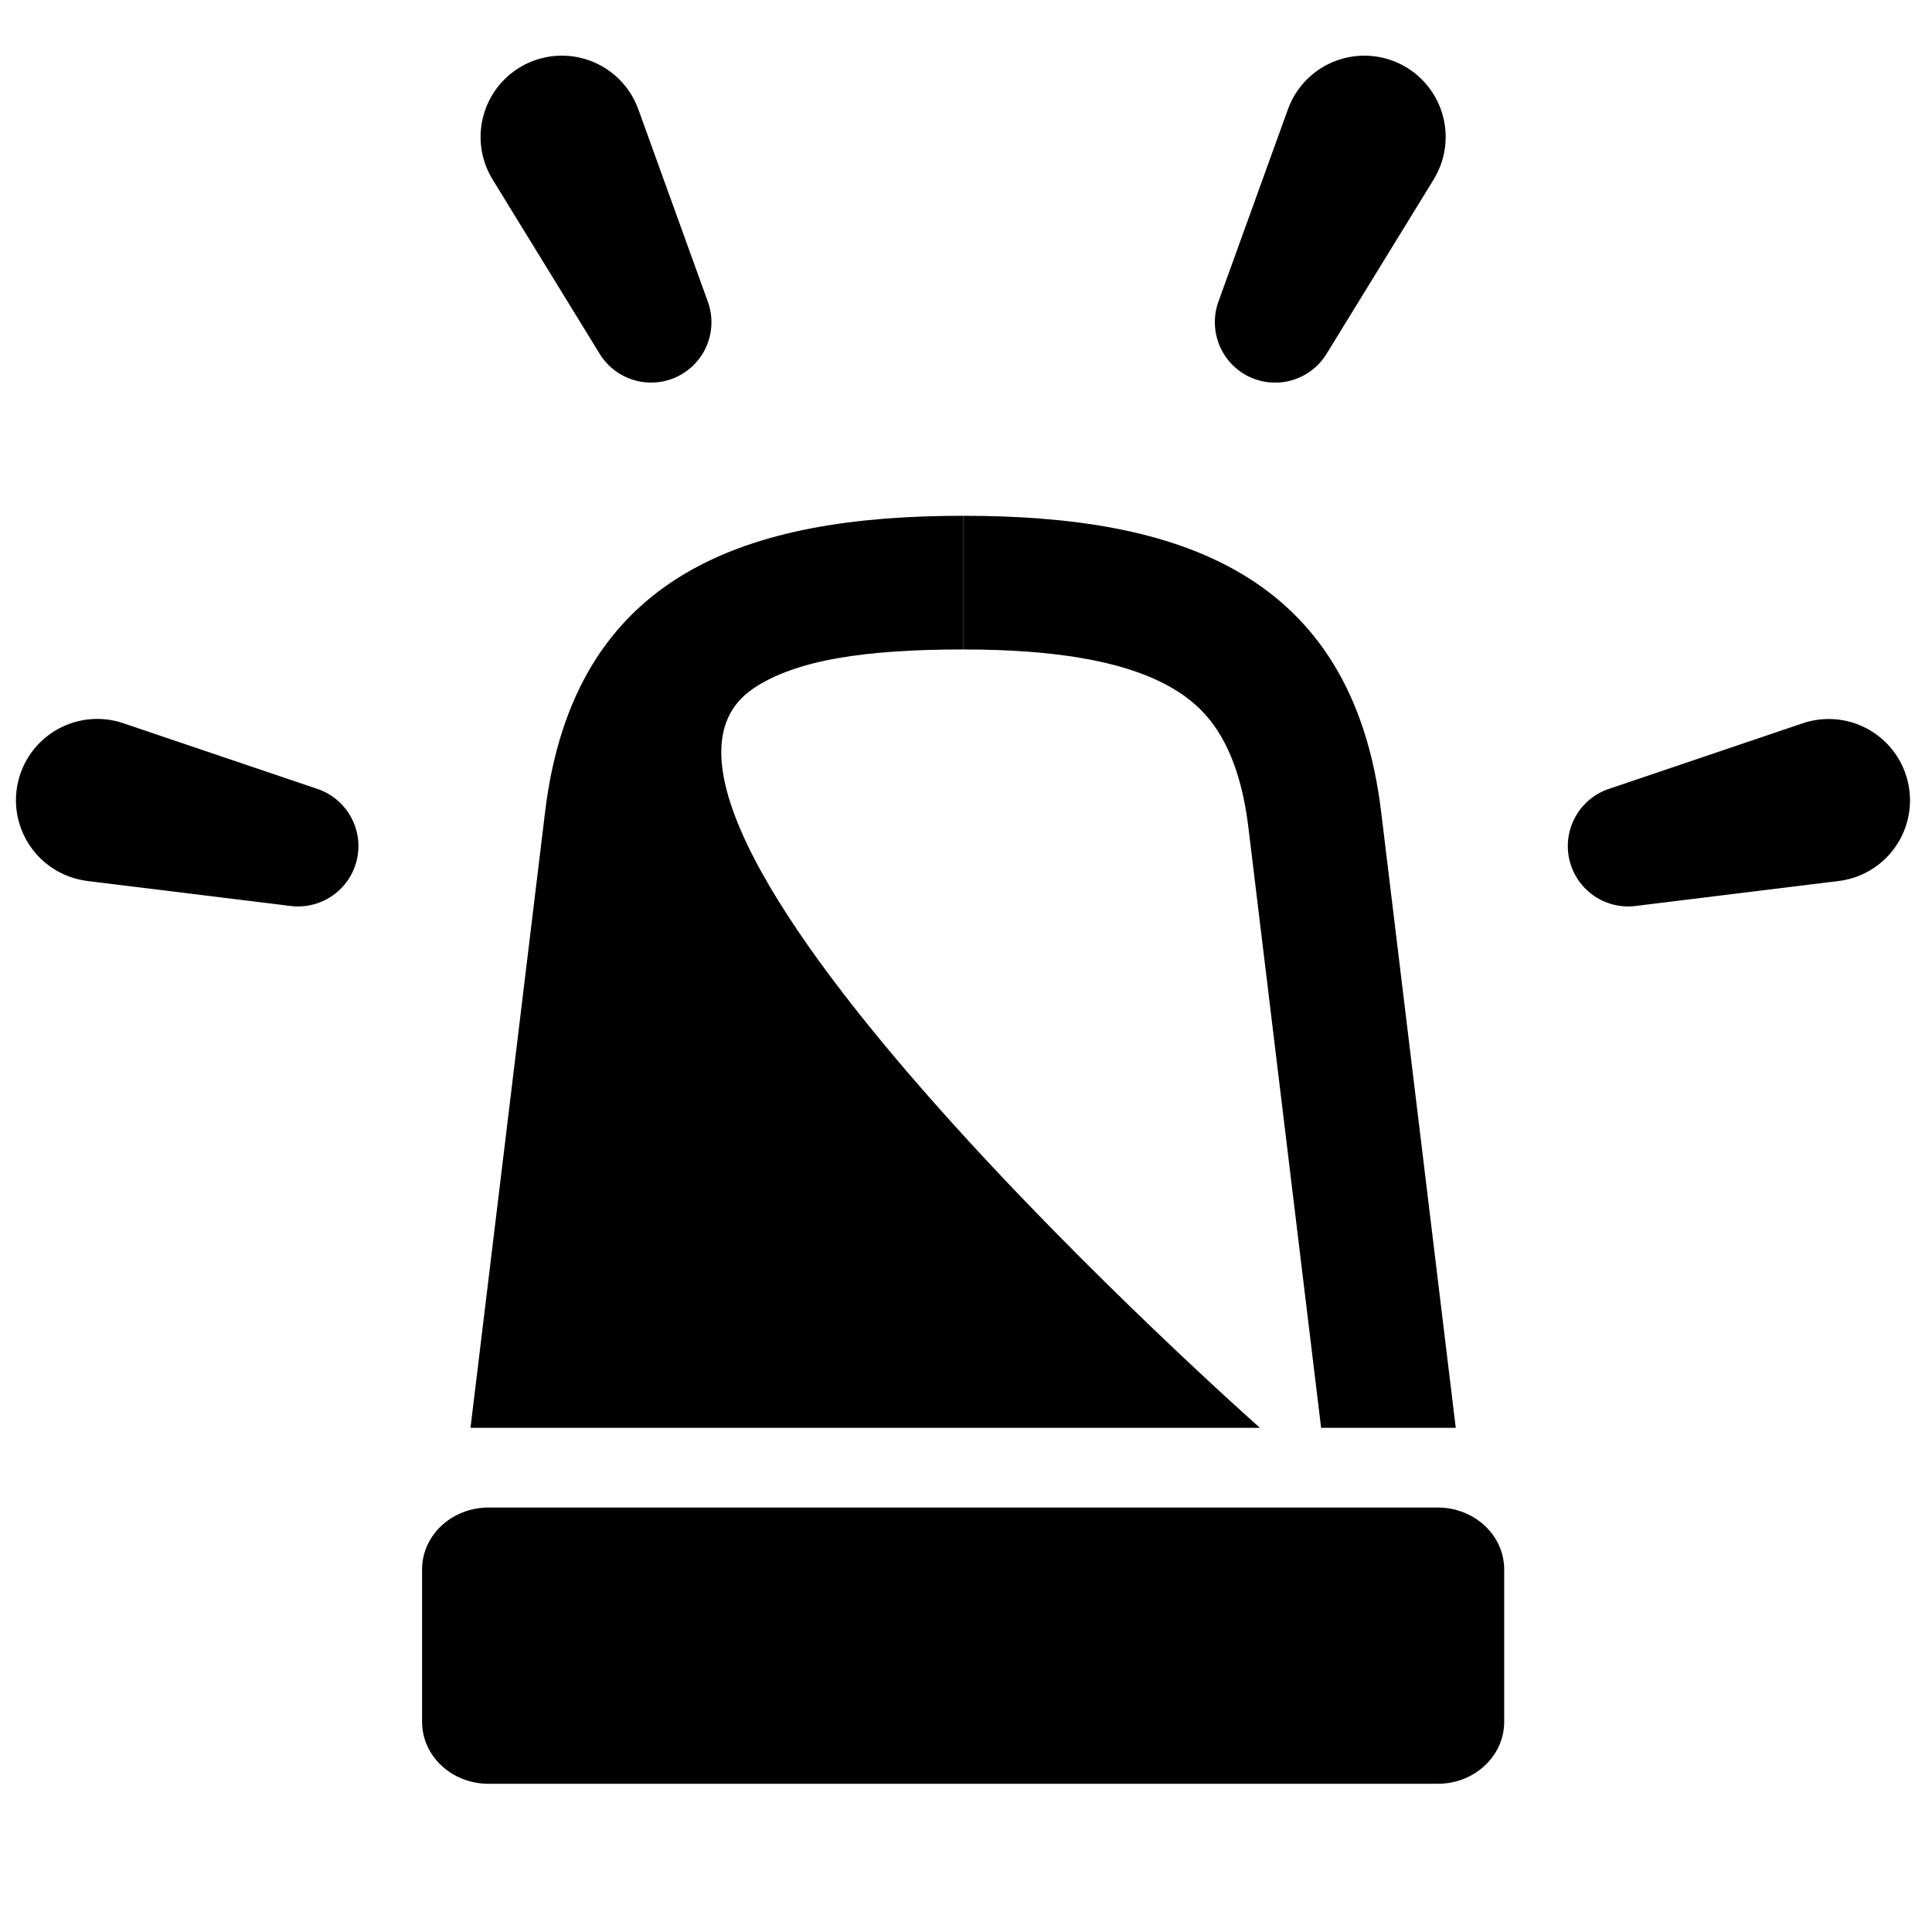
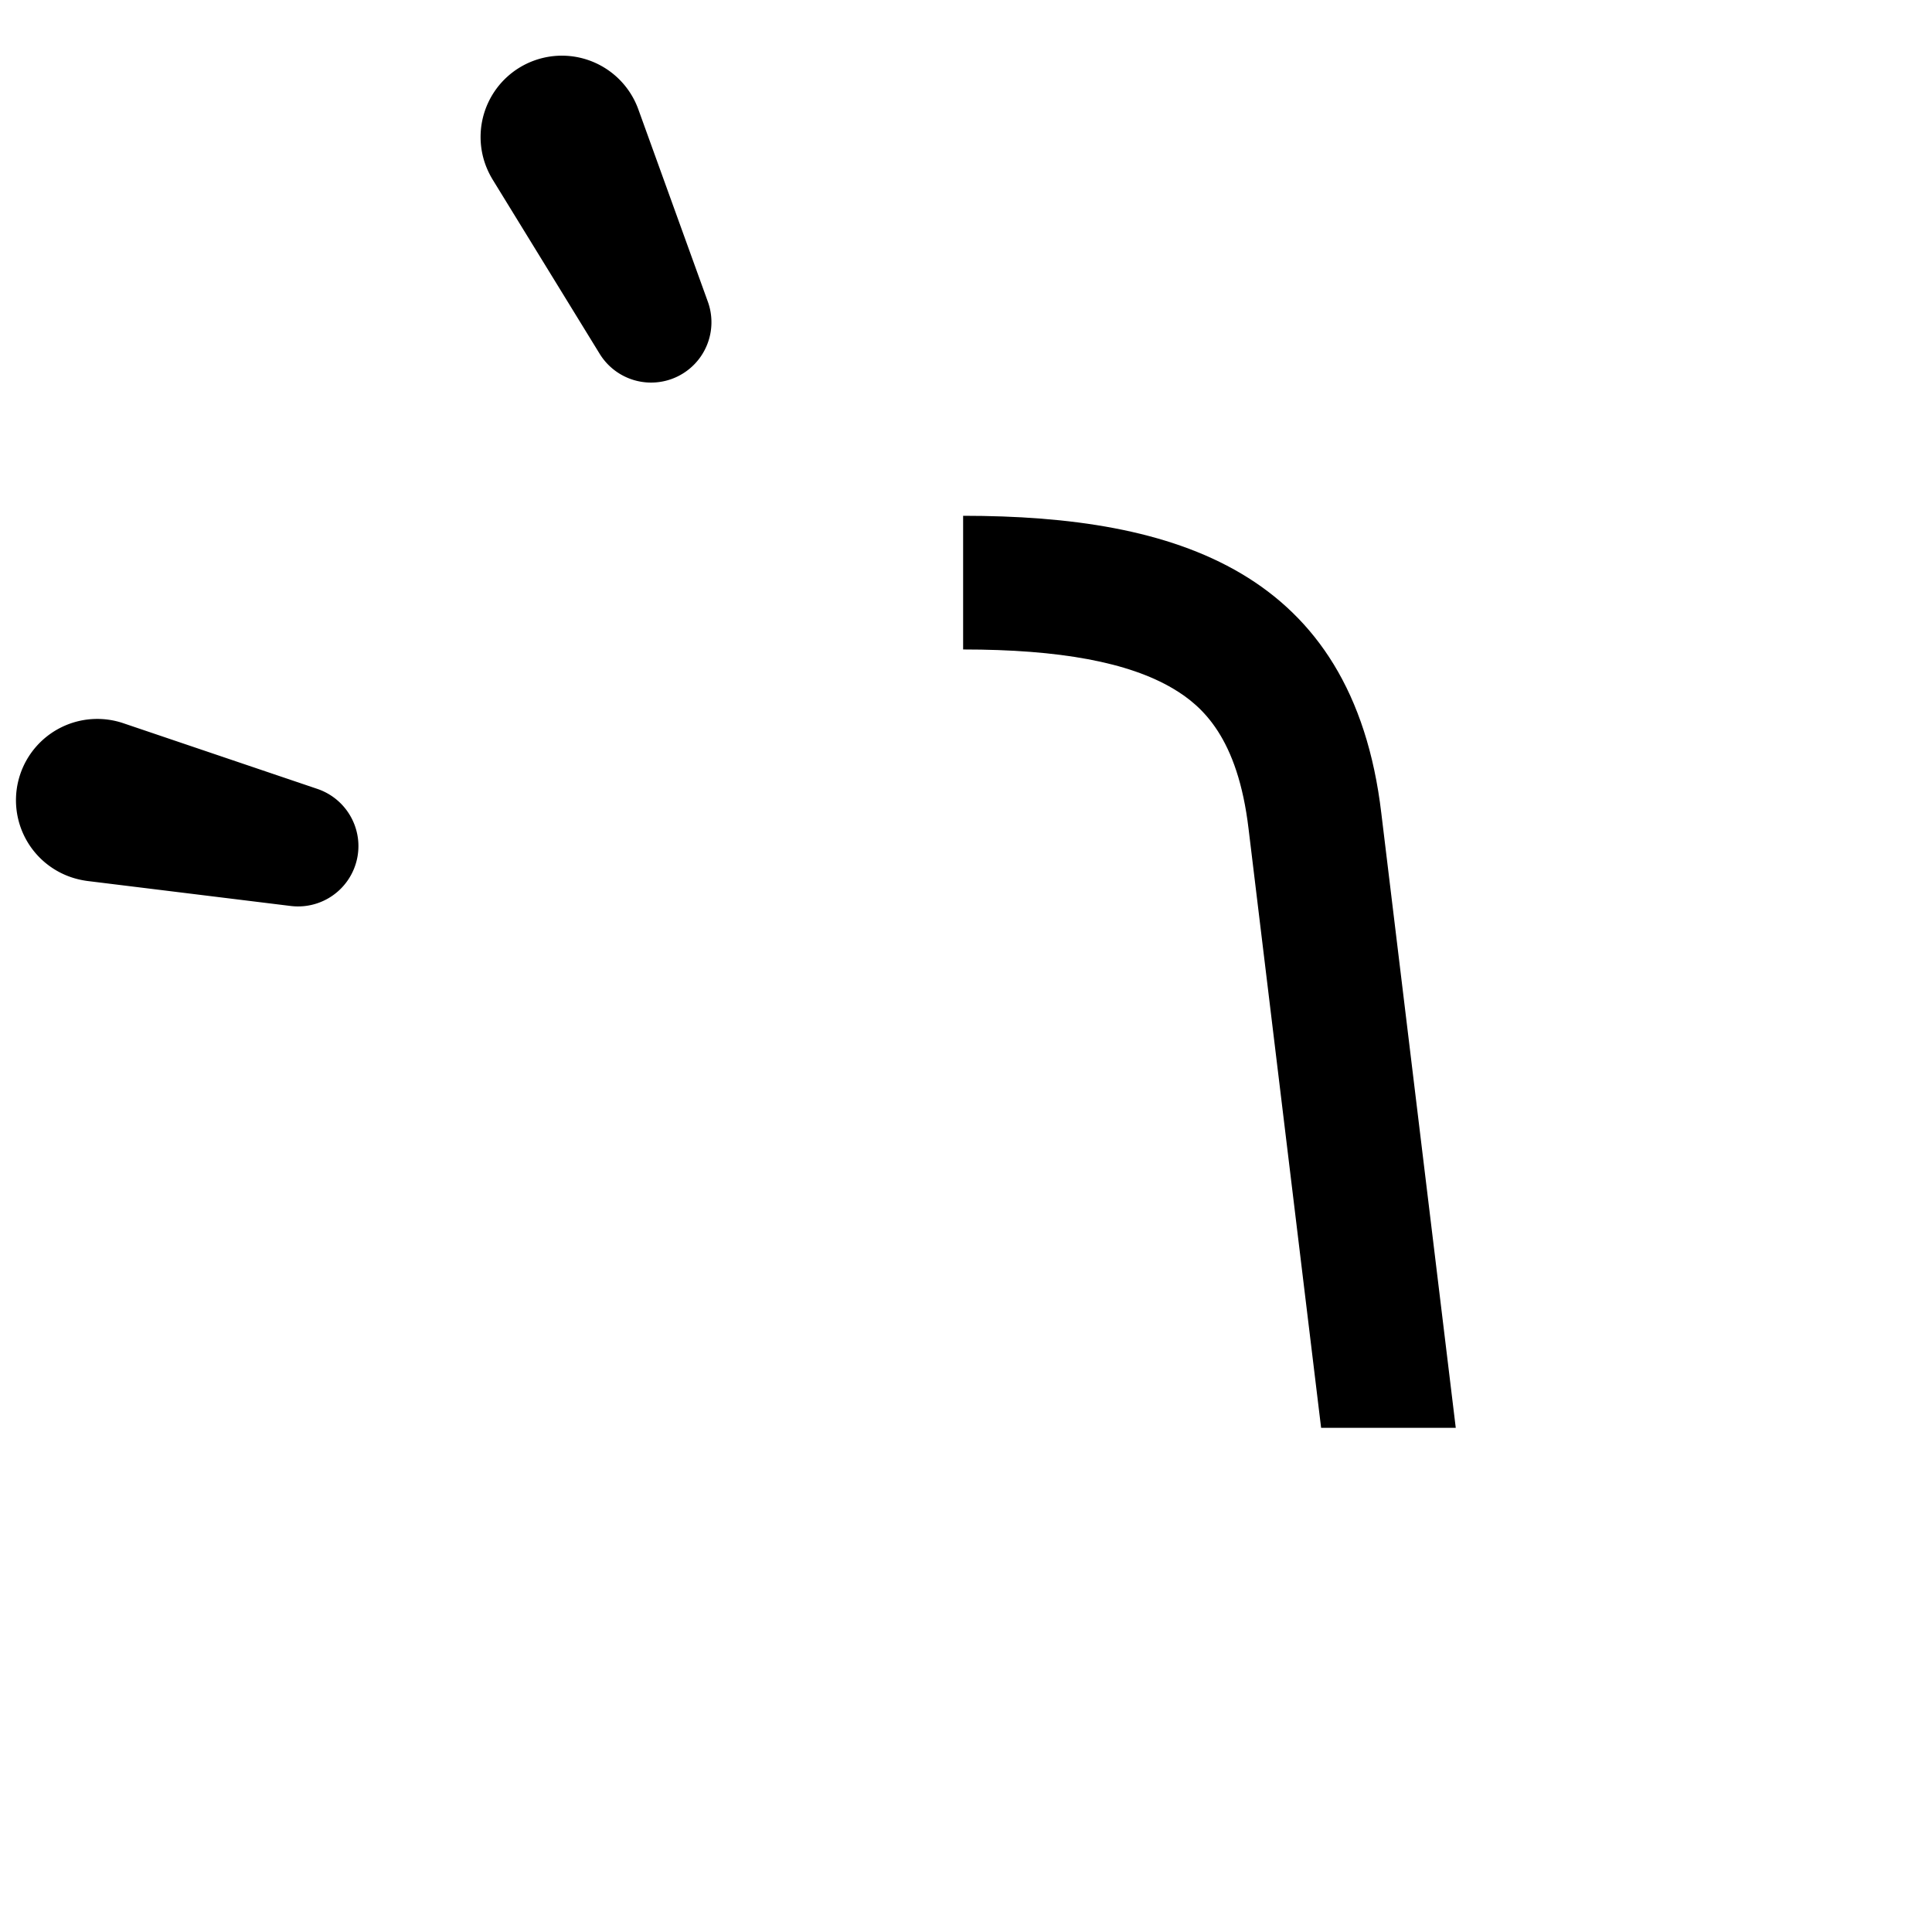
<svg xmlns="http://www.w3.org/2000/svg" id="Layer1" viewBox="0 0 400 400">
  <g>
-     <path d="M155.926,142.573c8.86-6.005,23.429-8.108,43.479-8.108v-27.676c-44.057,0-80.65,11.4-86.584,61.59L97.411,295.617h163.448S117.328,168.732,155.926,142.573Z" />
-     <path d="M297.66,312.116H101.15c-7.603,0-13.765,5.74-13.765,12.821V356.495c0,7.081,6.163,12.82,13.765,12.82h196.511c7.603,0,13.765-5.739,13.765-12.82V324.936C311.426,317.856,305.263,312.116,297.66,312.116Z" />
    <path d="M258.505,171.629l.005.039.005.039,15.008,123.911H301.4L285.989,168.379c-5.934-50.189-42.527-61.59-86.584-61.59v27.676c20.05,0,34.271,2.652,43.479,8.108C248.984,146.188,256.273,152.757,258.505,171.629Z" />
-     <path d="M257.465,77.371a12.494,12.494,0,0,0,17.182-4.108L296.82,37.169a18.095,18.095,0,0,0,1.486-3.09,16.83,16.83,0,1,0-31.657-11.441L252.252,62.479a12.56,12.56,0,0,0,5.213,14.892Z" />
-     <path d="M394.55,160.3a16.825,16.825,0,0,0-21.336-10.544l-40.125,13.583a12.494,12.494,0,0,0,5.53,24.235l42.044-5.169a17.983,17.983,0,0,0,3.343-.762A16.818,16.818,0,0,0,394.55,160.3Z" />
    <path d="M74.19,174.486a12.516,12.516,0,0,0-8.468-11.147l-40.125-13.583a16.832,16.832,0,1,0-10.792,31.887,17.979,17.979,0,0,0,3.343.762l42.044,5.169a12.498,12.498,0,0,0,13.998-13.088Z" />
    <path d="M101.99,37.169l22.172,36.093a12.494,12.494,0,0,0,22.395-10.784l-14.397-39.84a16.828,16.828,0,0,0-19.903-10.61,16.999,16.999,0,0,0-1.649.503,16.828,16.828,0,0,0-10.105,21.547A18.095,18.095,0,0,0,101.99,37.169Z" />
  </g>
</svg>